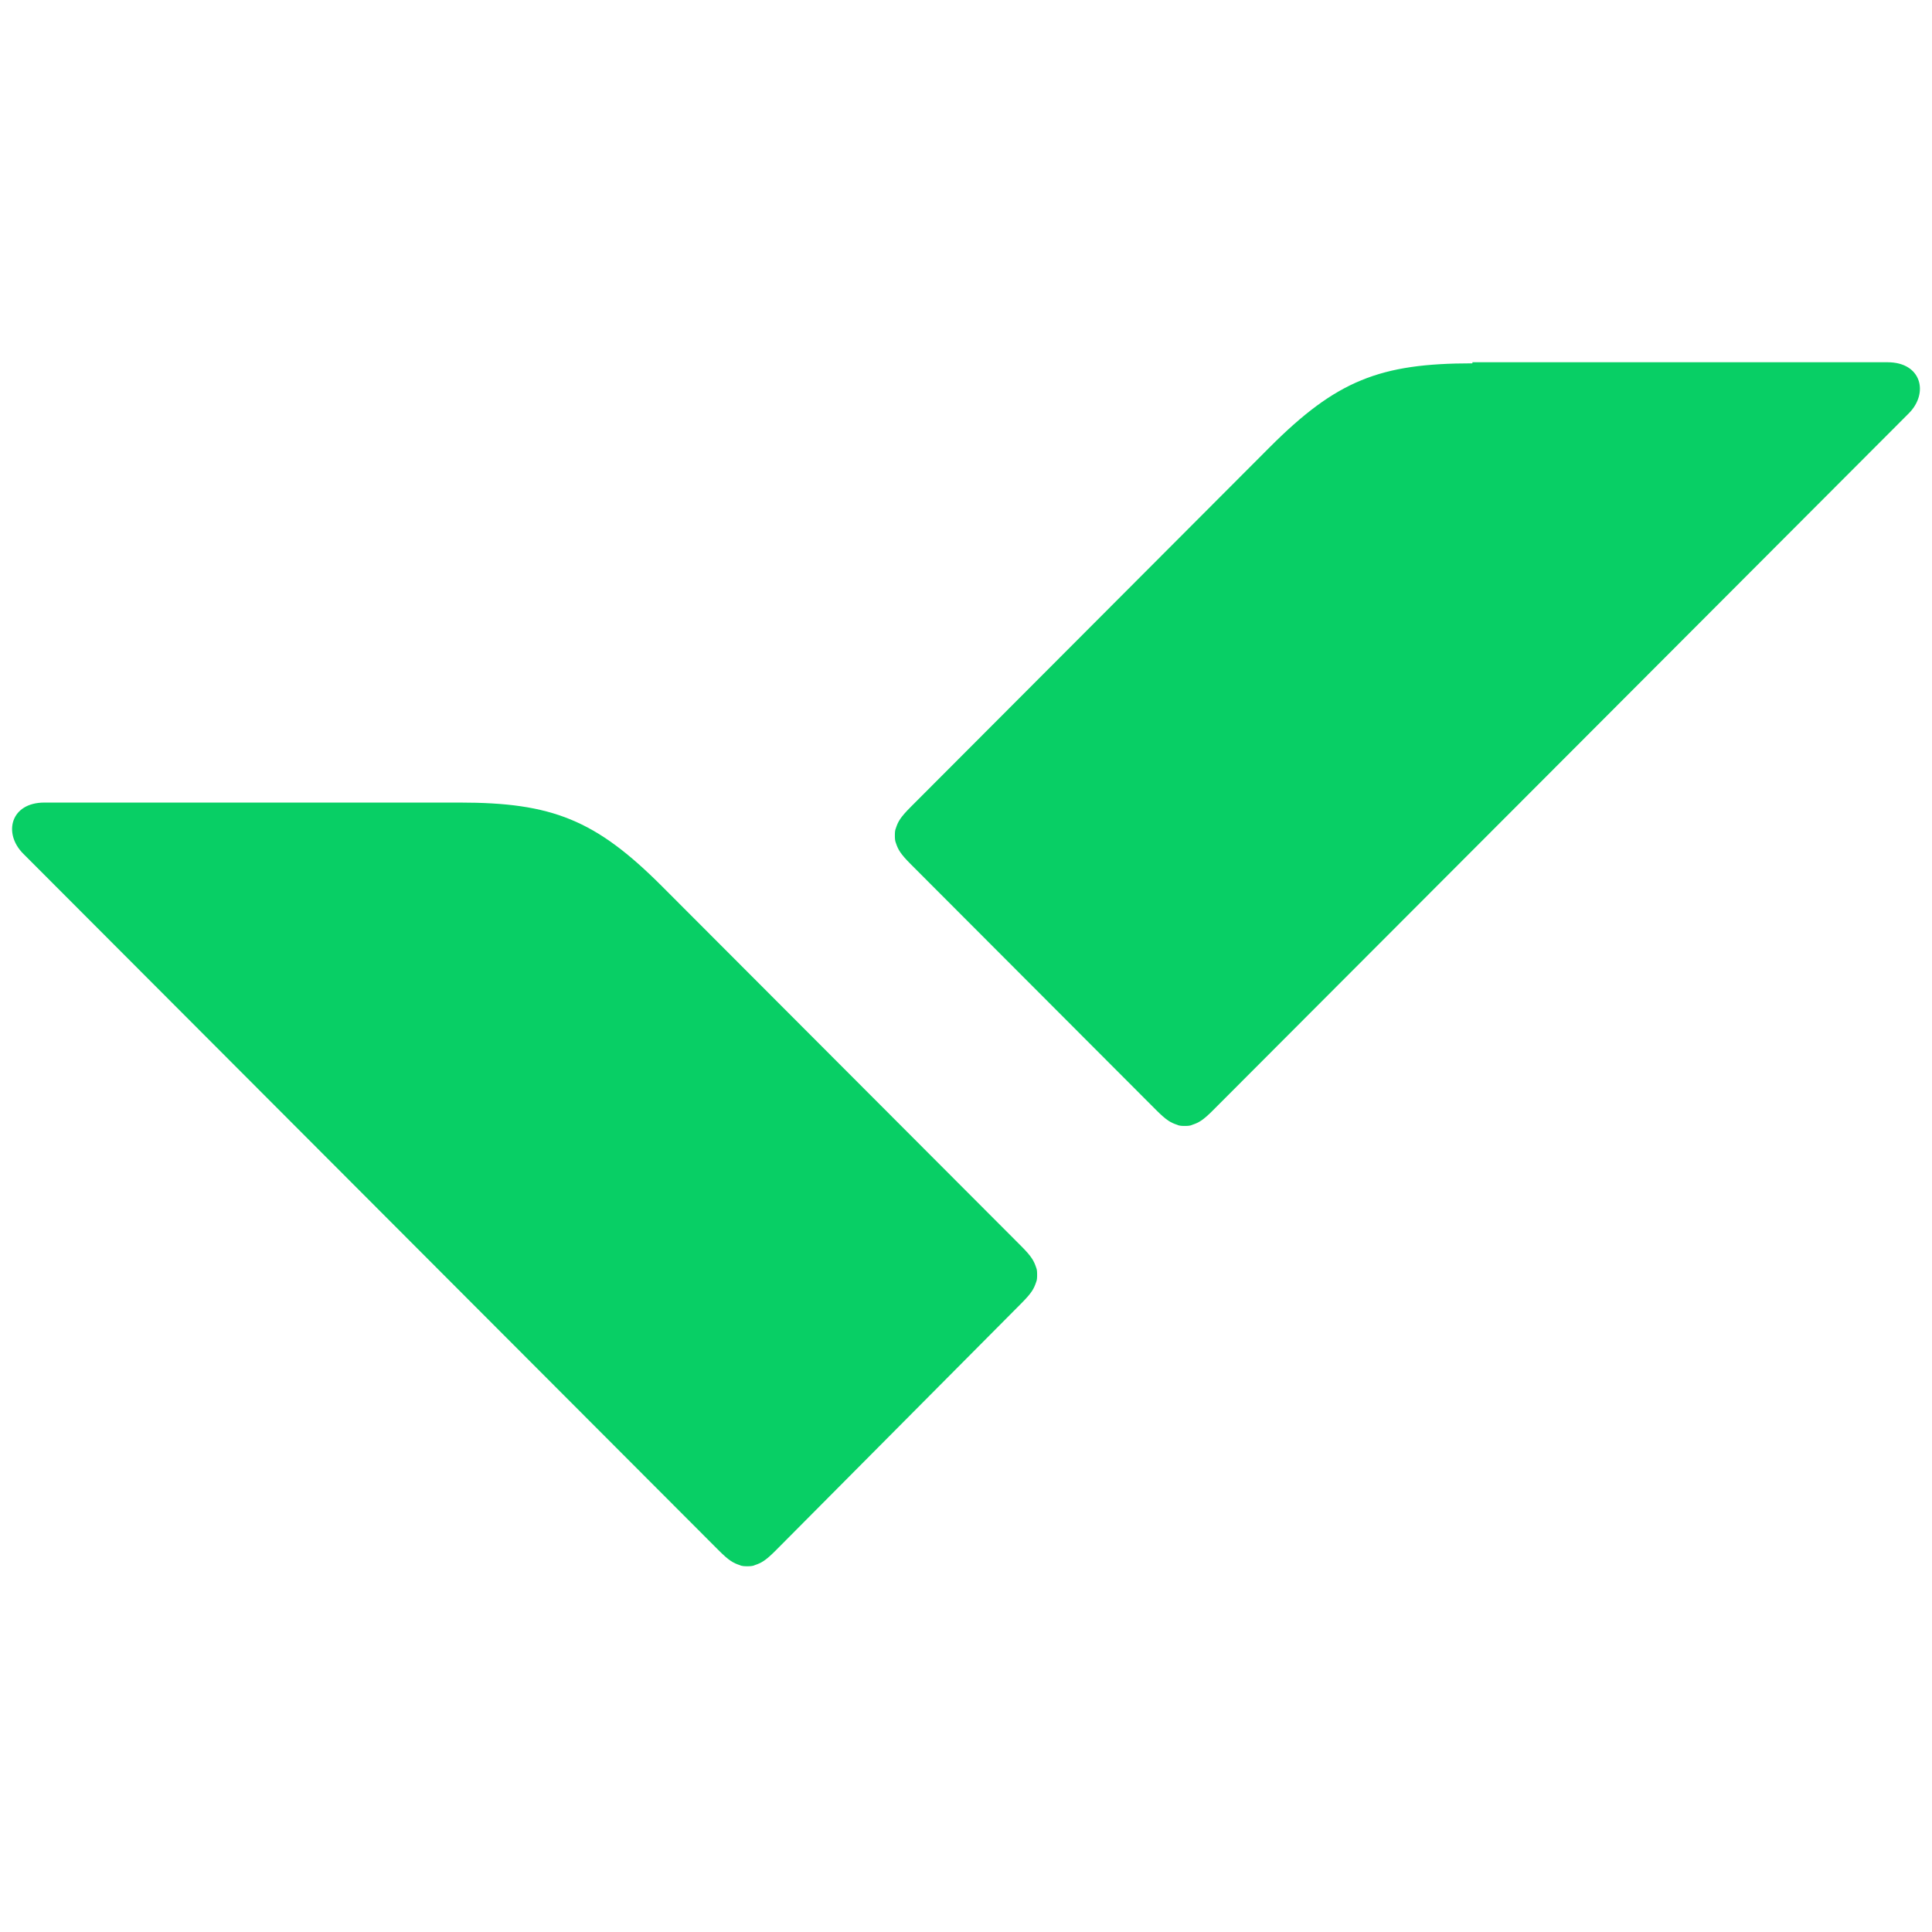
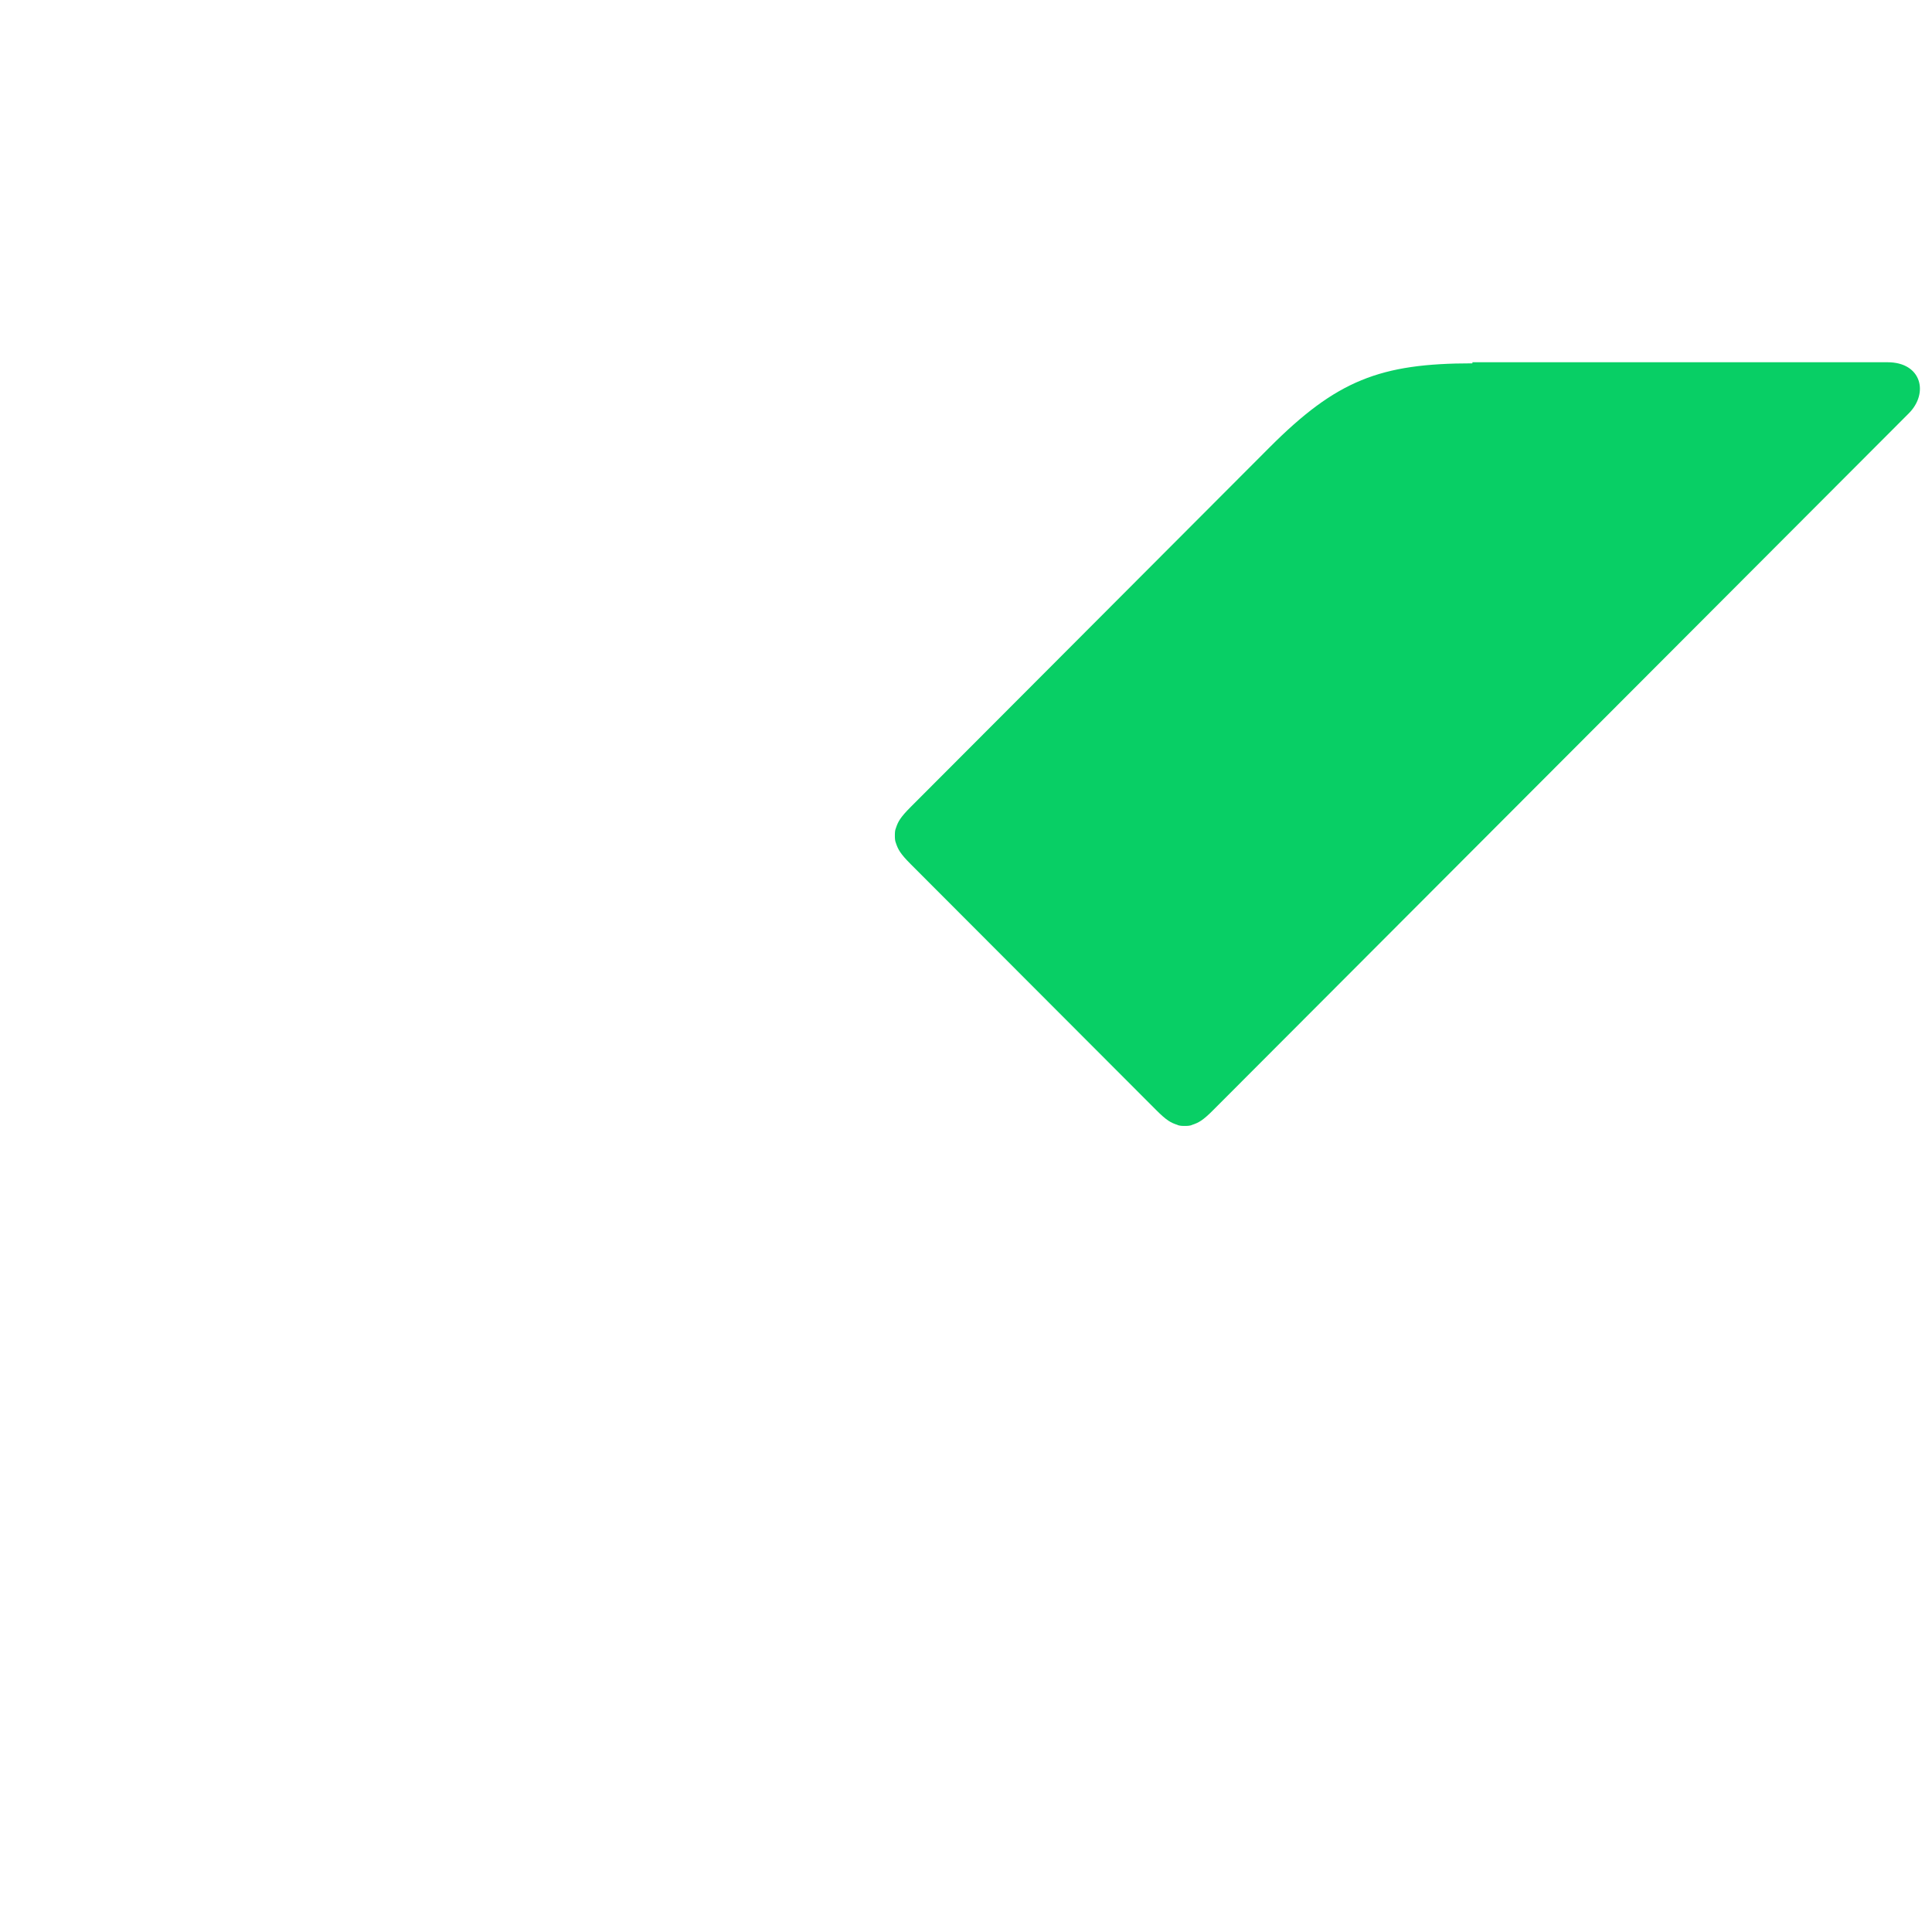
<svg xmlns="http://www.w3.org/2000/svg" width="32" height="32" viewBox="0 0 32 32" fill="none">
-   <path d="M7.612 13.293C9.142 13.293 9.863 13.575 10.97 14.685L16.914 20.639C17.09 20.815 17.125 20.886 17.161 20.992C17.178 21.027 17.178 21.08 17.178 21.115C17.178 21.15 17.178 21.203 17.161 21.238C17.125 21.344 17.09 21.414 16.914 21.59L12.852 25.677C12.676 25.854 12.606 25.889 12.5 25.924C12.465 25.942 12.412 25.942 12.377 25.942C12.342 25.942 12.289 25.942 12.254 25.924C12.149 25.889 12.078 25.854 11.902 25.677L0.384 14.139C0.05 13.804 0.173 13.293 0.736 13.293H7.612Z" fill="#08CF65" />
  <path d="M24.388 6.018C22.858 6.018 22.137 6.299 21.029 7.409L15.086 13.364C14.91 13.54 14.874 13.61 14.839 13.716C14.822 13.751 14.822 13.804 14.822 13.839C14.822 13.874 14.822 13.927 14.839 13.963C14.874 14.068 14.91 14.139 15.086 14.315L19.148 18.384C19.324 18.561 19.394 18.596 19.5 18.631C19.535 18.649 19.587 18.649 19.623 18.649C19.658 18.649 19.711 18.649 19.746 18.631C19.851 18.596 19.922 18.561 20.097 18.384L31.616 6.846C31.95 6.511 31.827 6 31.264 6H24.388V6.018Z" fill="#08CF65" />
</svg>